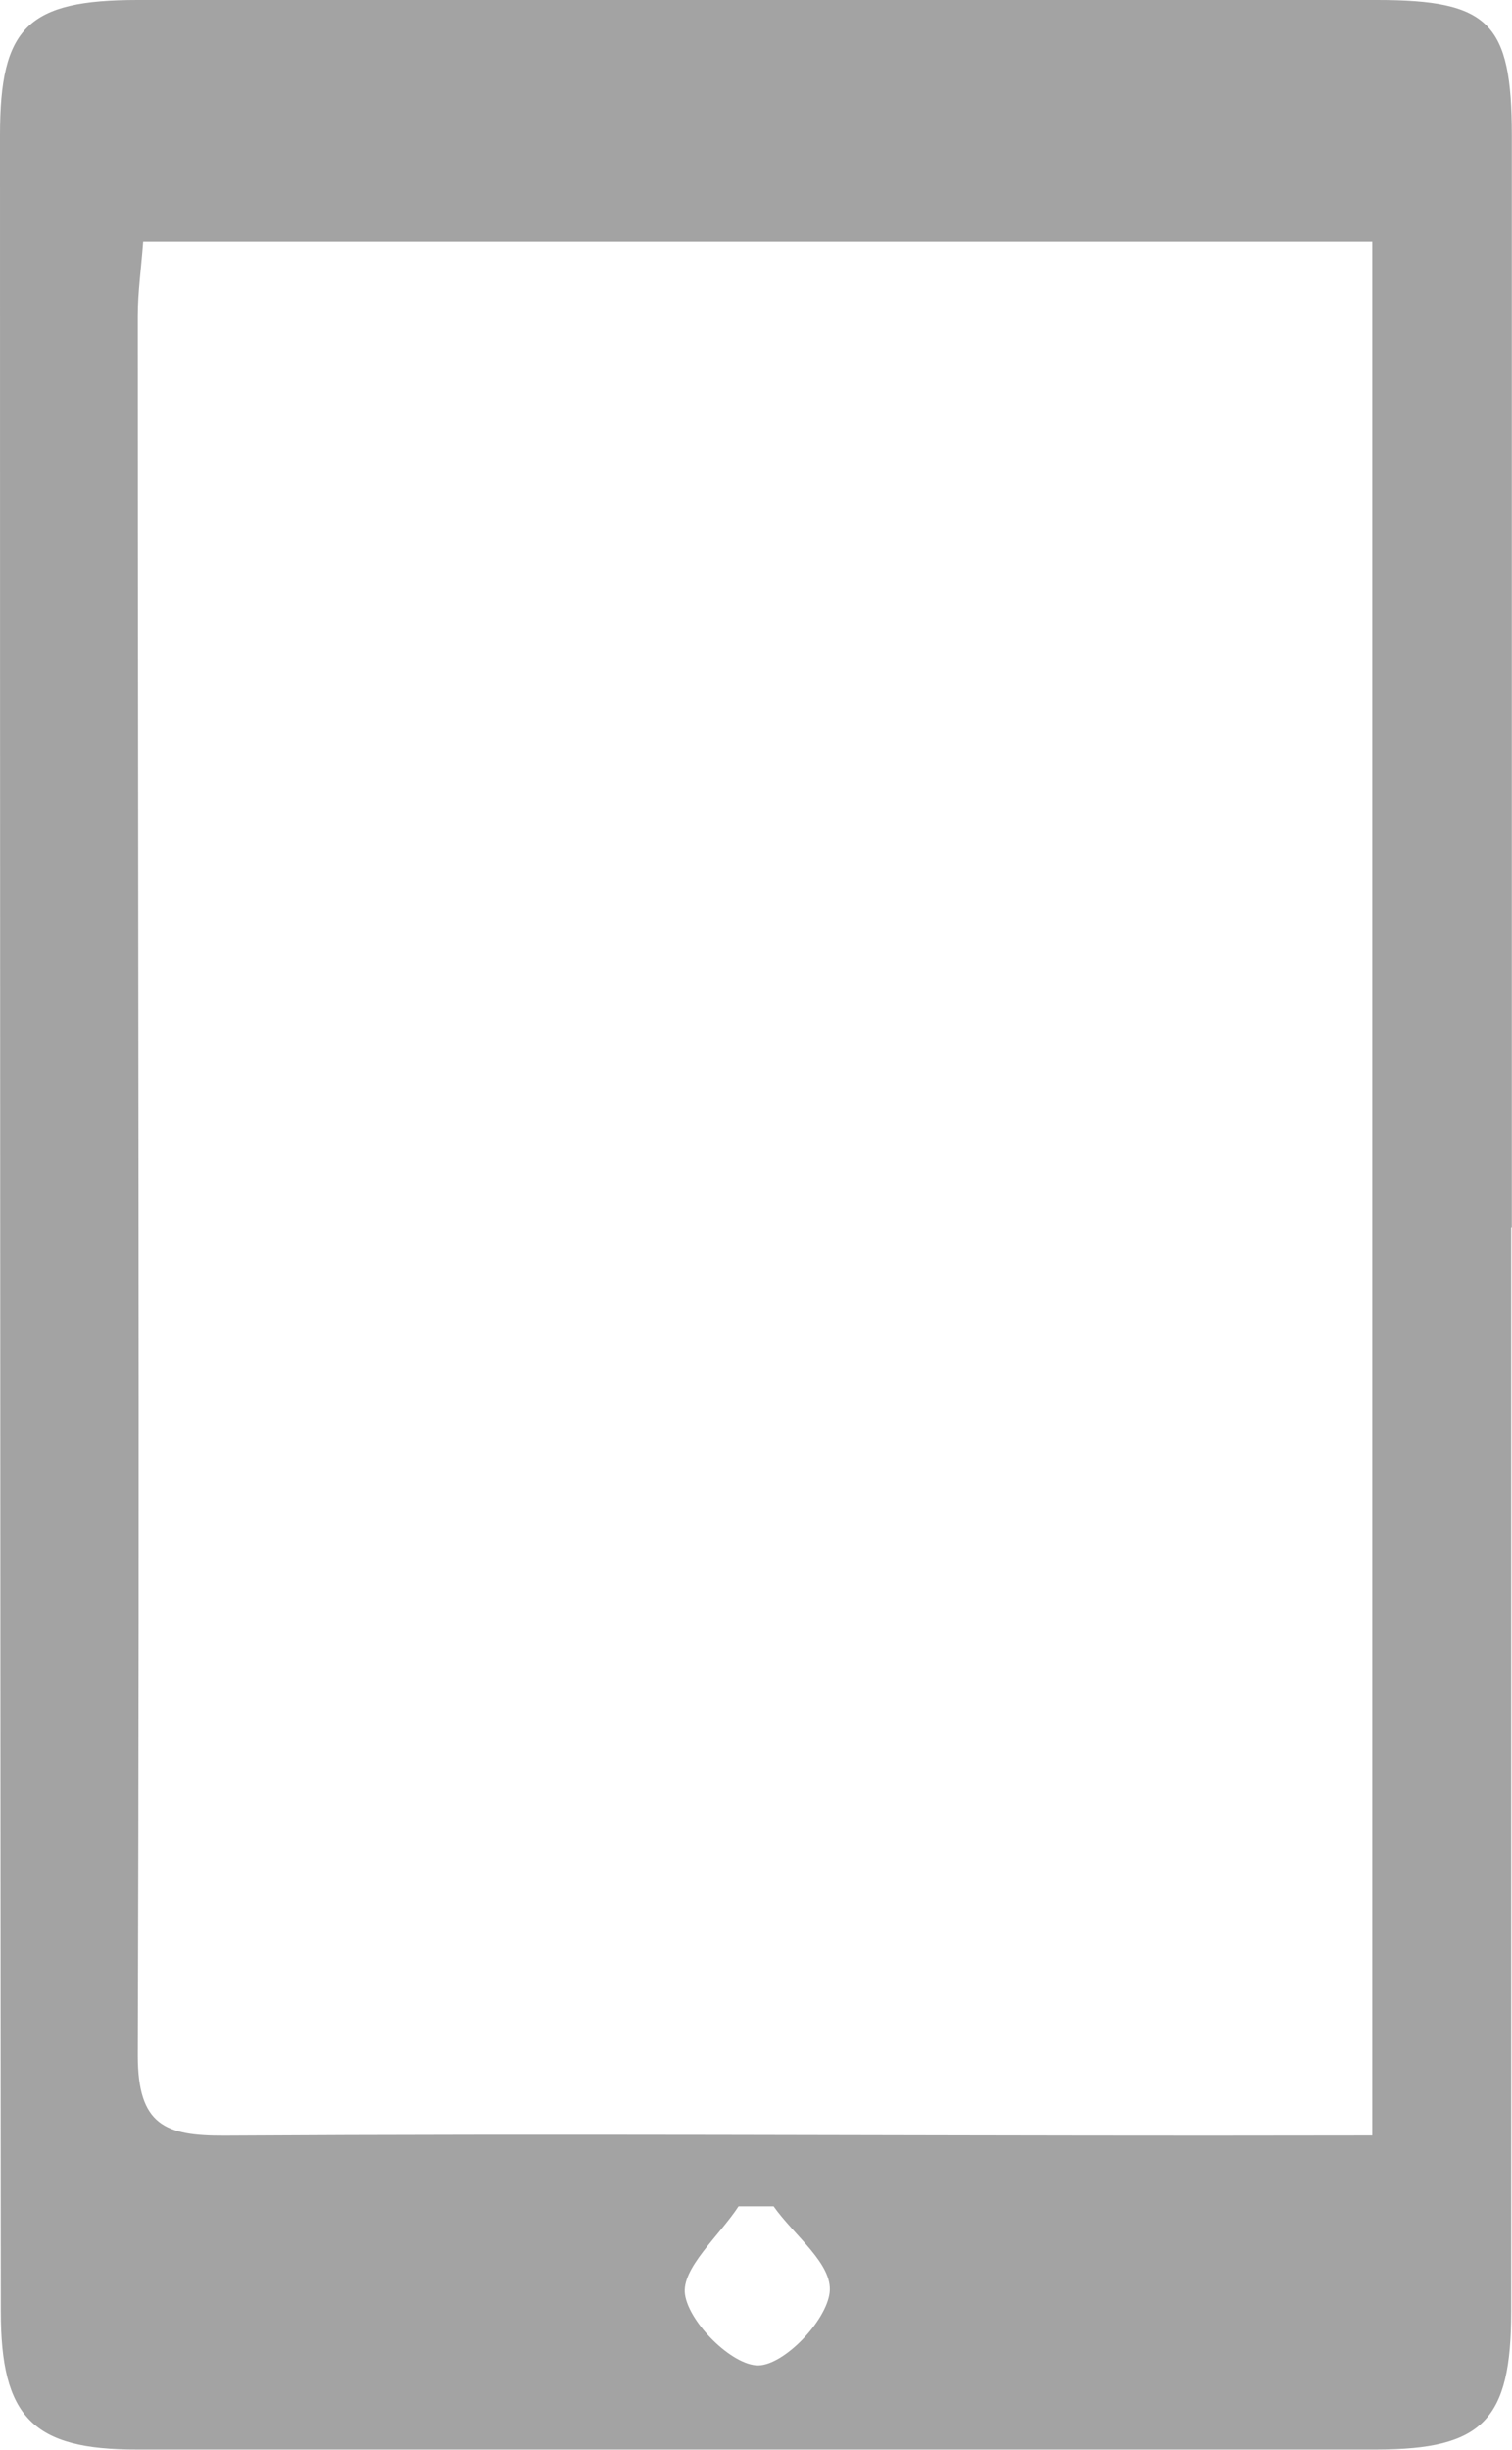
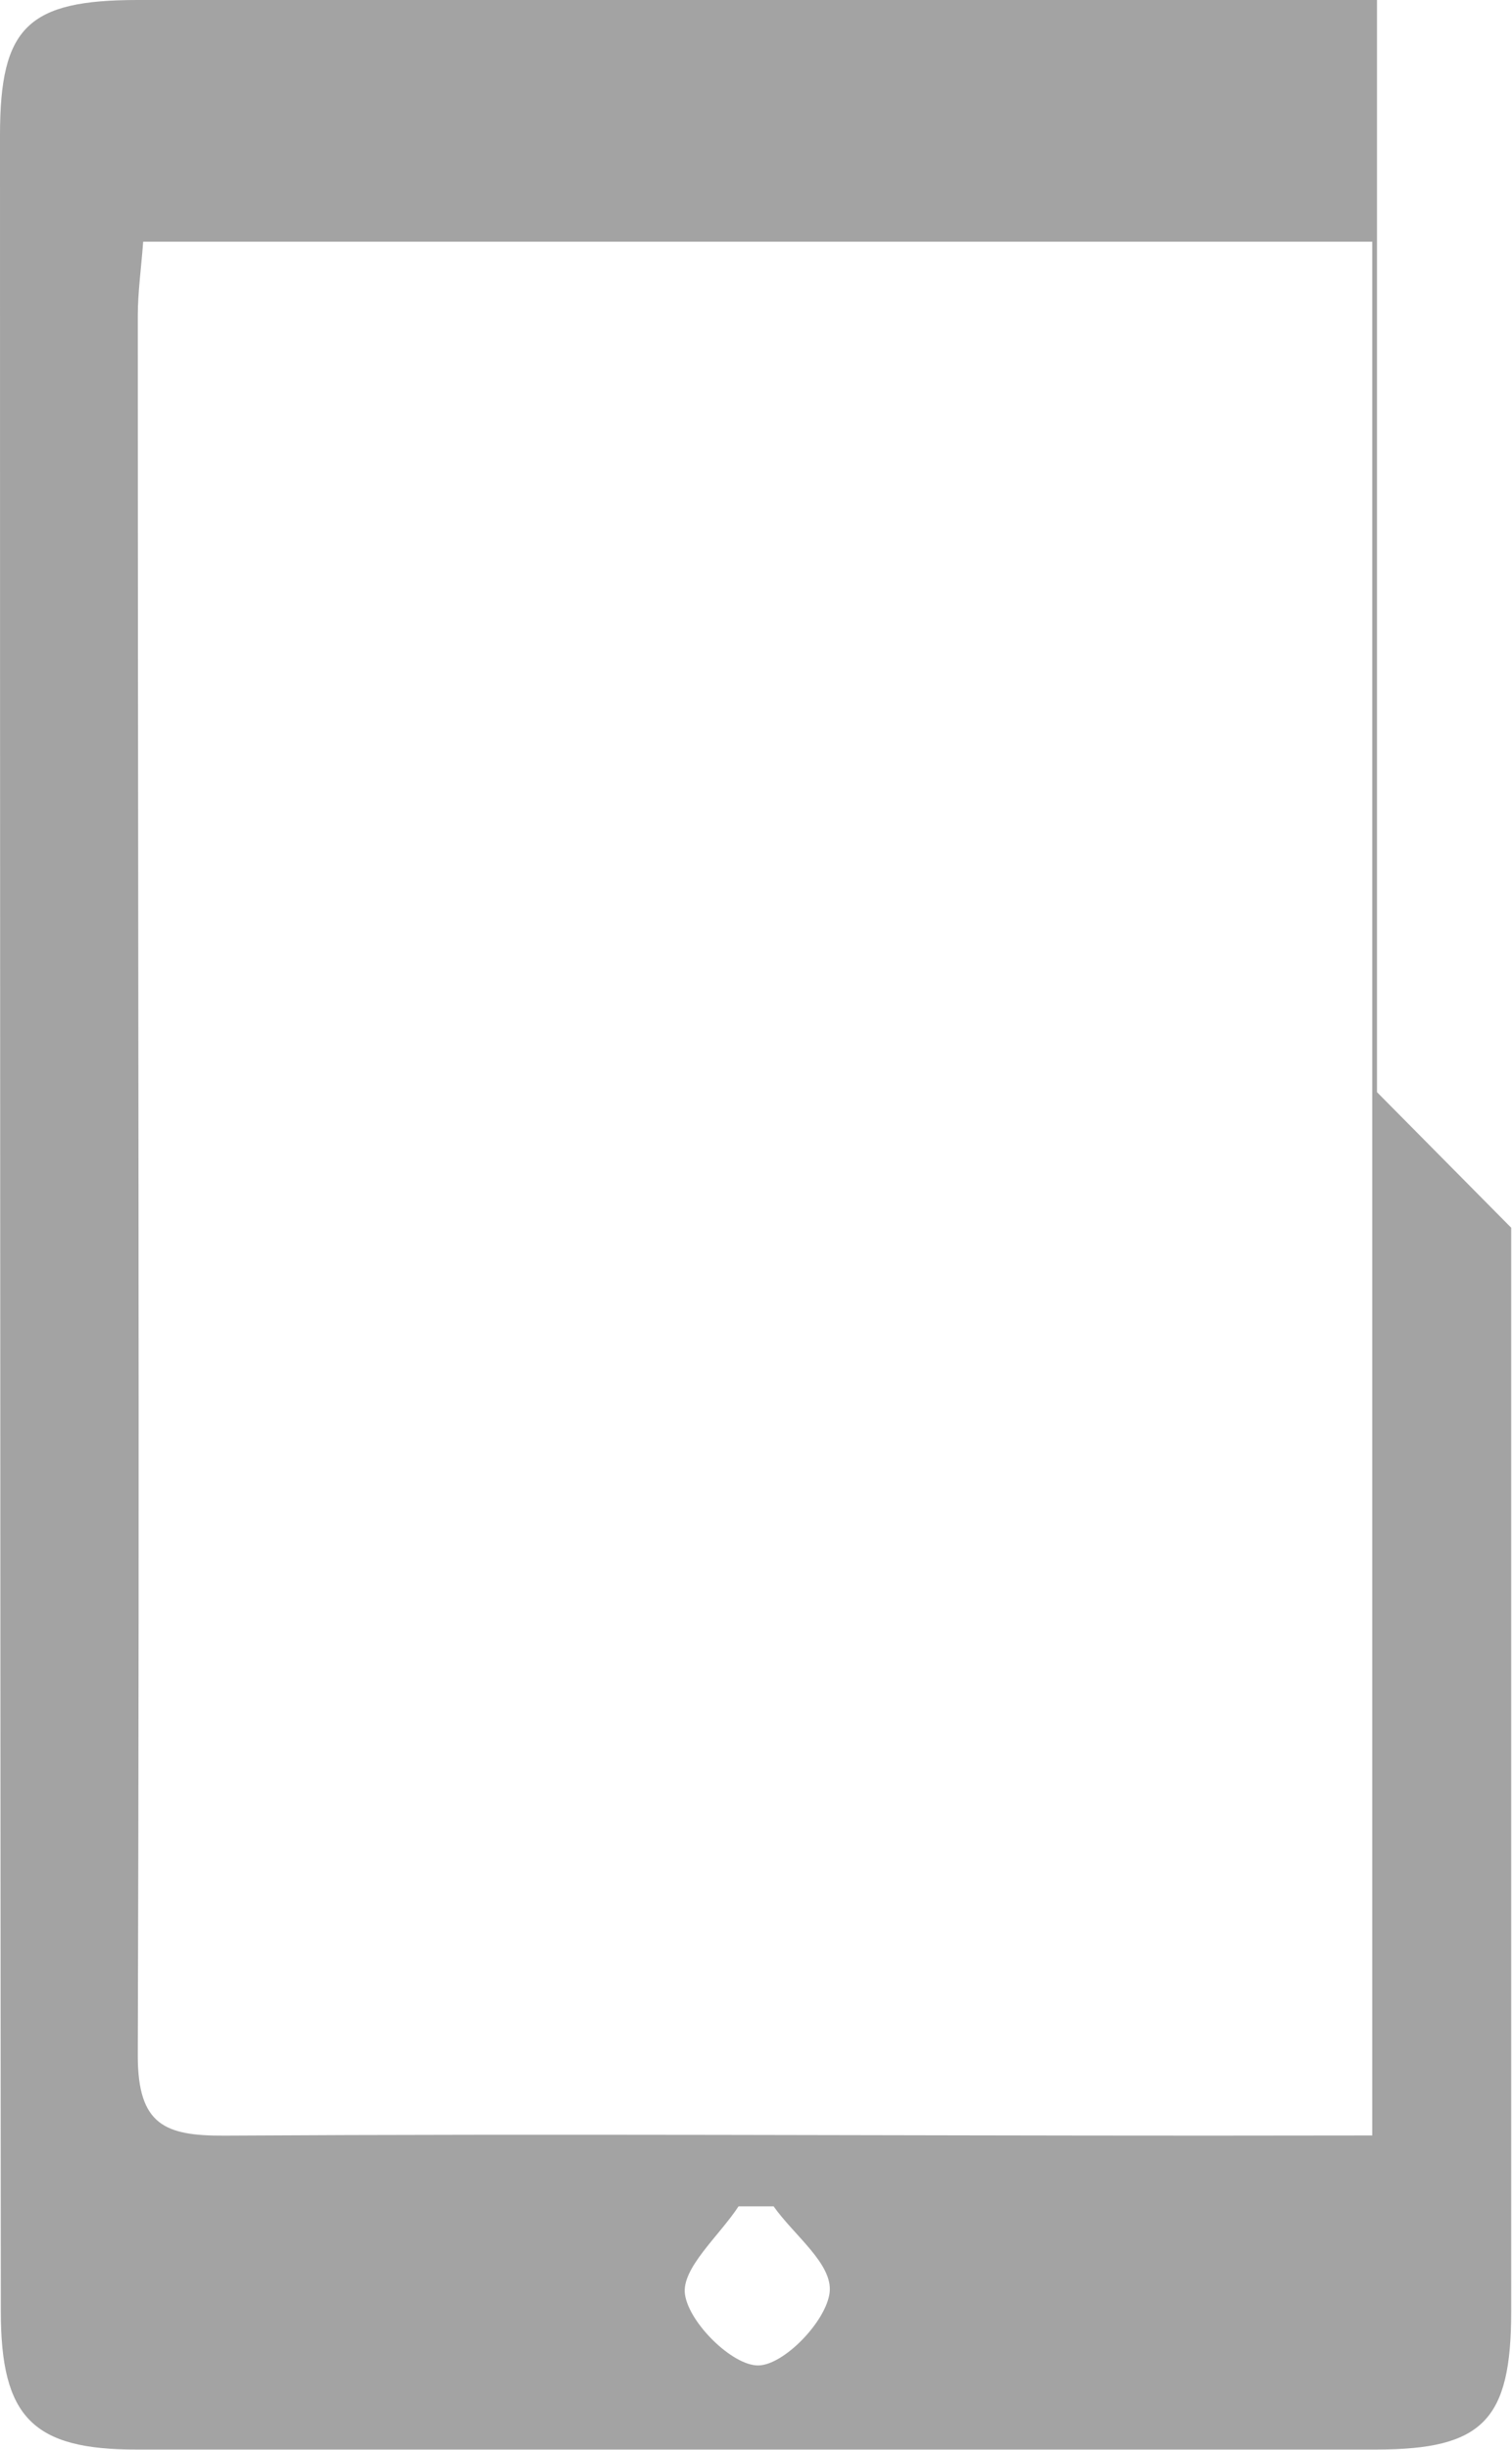
<svg xmlns="http://www.w3.org/2000/svg" viewBox="0 0 92.62 150">
  <defs>
    <style>.cls-1{fill:#a3a3a3;}</style>
  </defs>
  <title>sm-mb-gr</title>
  <g id="Ebene_2" data-name="Ebene 2">
    <g id="mb_mobil" data-name="mb mobil">
-       <path class="cls-1" d="M92.57,75.17q0,33.19,0,66.37c0,6.64-1.73,8.43-8.24,8.44q-38,0-75.92,0C2,150,.05,148,.05,141.52Q0,74.89,0,8.27C0,1.67,1.69,0,8.43,0q38,0,75.92,0c6.88,0,8.25,1.4,8.26,8.27q0,33.44,0,66.87Zm-8.51,55.58V14.8H8.77c-.12,1.63-.33,3.09-.33,4.56,0,35.5.12,71,0,106.5,0,4.26,1.67,4.92,5.33,4.9,20.1-.12,40.2,0,60.29,0Zm-36.67,4.34-2.15,0c-1.19,1.82-3.52,3.8-3.28,5.4.26,1.75,2.91,4.36,4.49,4.34s4.16-2.71,4.37-4.46S48.64,136.87,47.39,135.09Z" />
+       <path class="cls-1" d="M92.57,75.17q0,33.19,0,66.37c0,6.64-1.73,8.43-8.24,8.44q-38,0-75.92,0C2,150,.05,148,.05,141.52Q0,74.89,0,8.27C0,1.67,1.69,0,8.43,0q38,0,75.92,0q0,33.44,0,66.87Zm-8.51,55.58V14.8H8.77c-.12,1.63-.33,3.09-.33,4.56,0,35.5.12,71,0,106.5,0,4.26,1.67,4.92,5.33,4.9,20.1-.12,40.2,0,60.29,0Zm-36.67,4.34-2.15,0c-1.19,1.82-3.52,3.8-3.28,5.4.26,1.75,2.91,4.36,4.49,4.34s4.16-2.71,4.37-4.46S48.64,136.87,47.39,135.09Z" />
    </g>
  </g>
</svg>